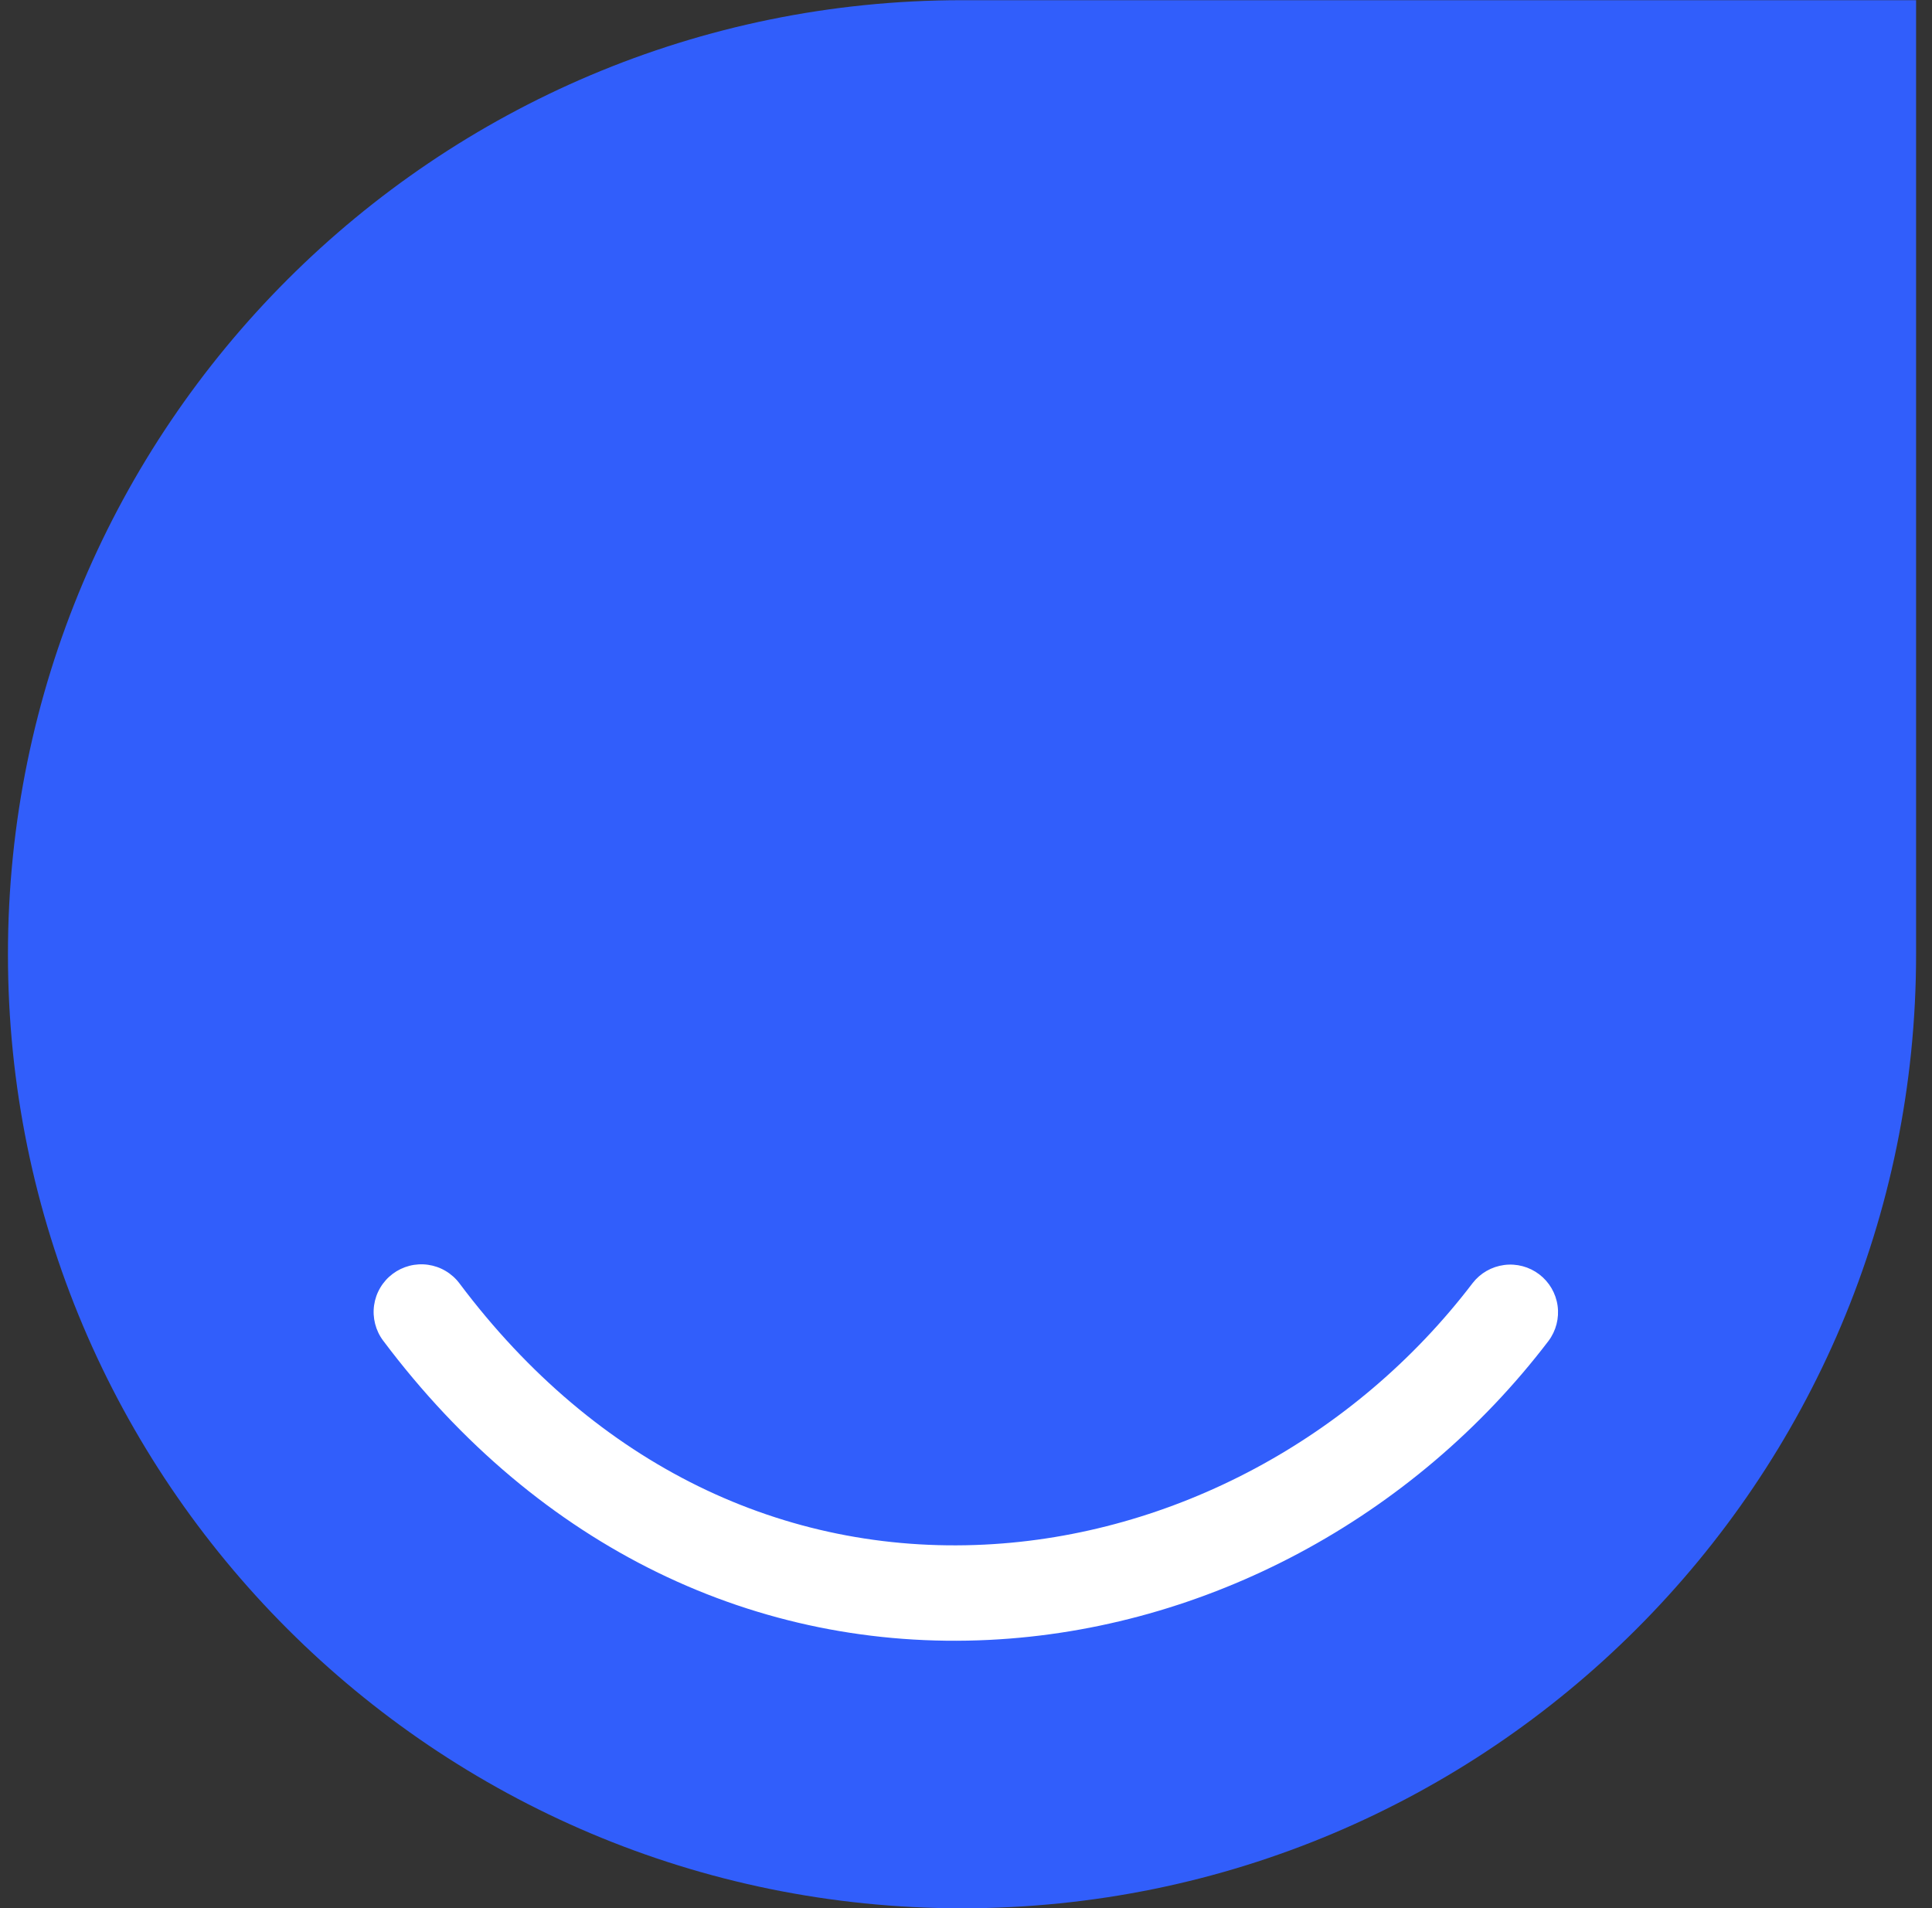
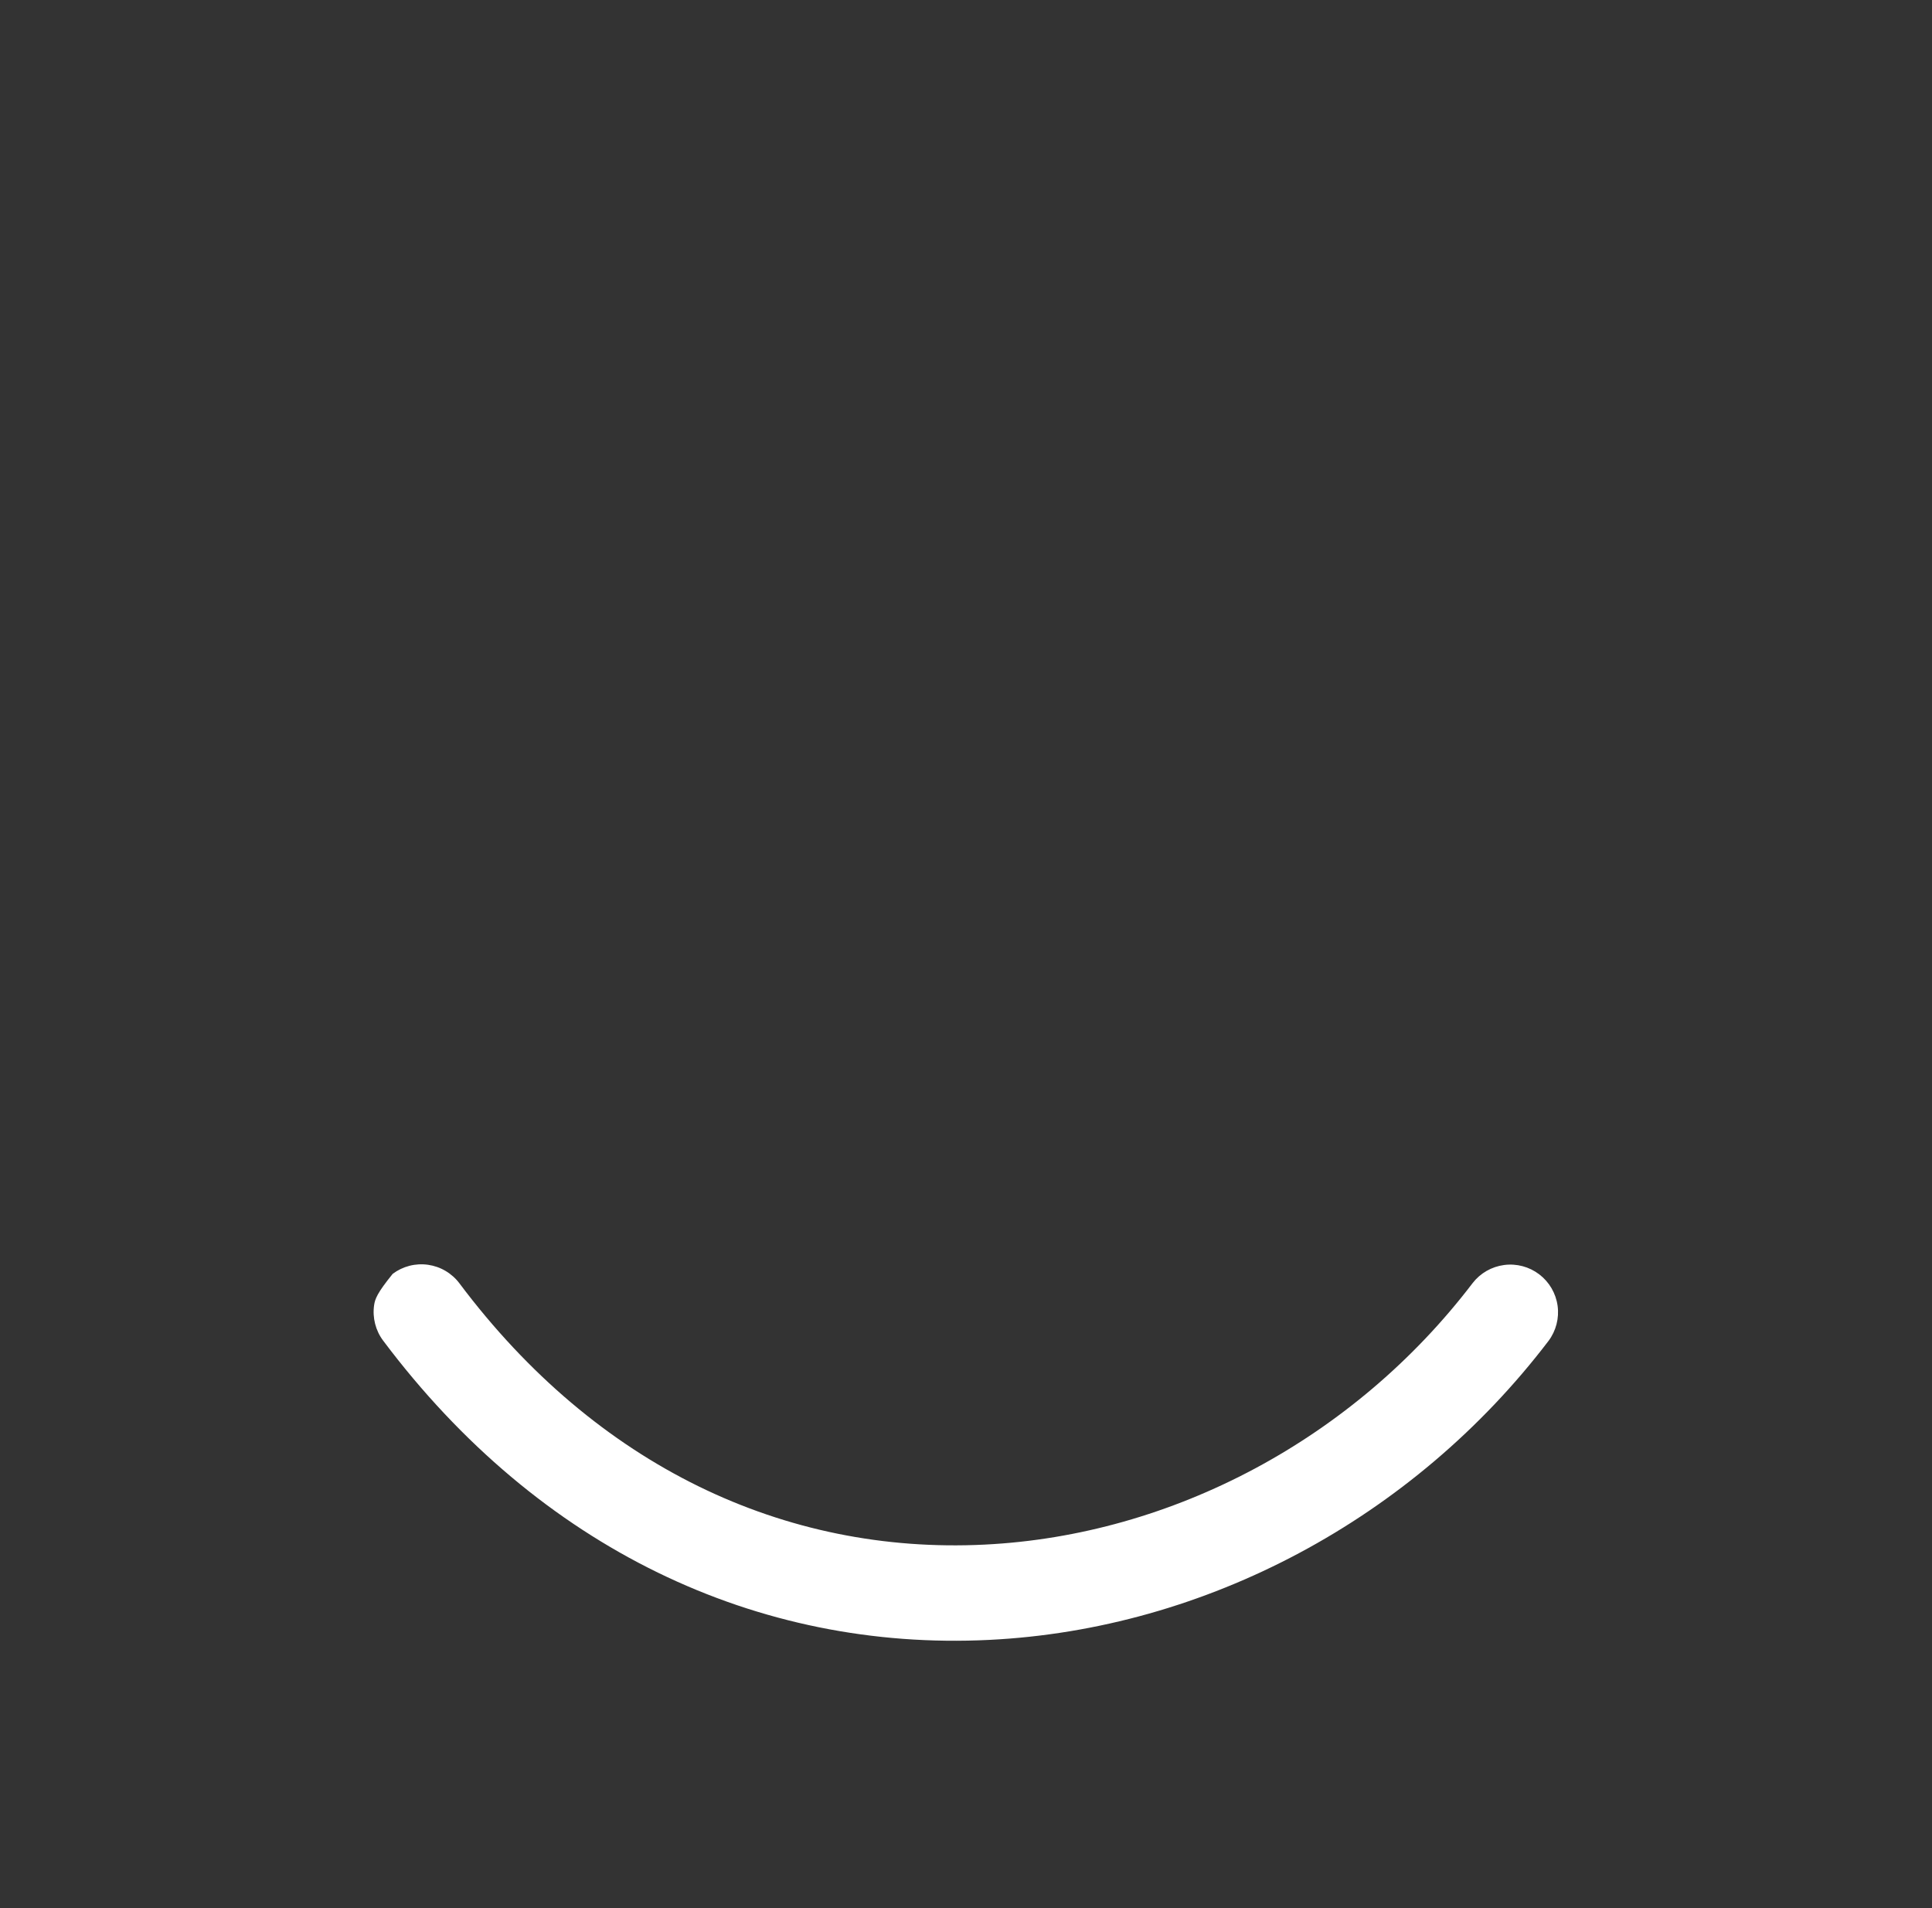
<svg xmlns="http://www.w3.org/2000/svg" fill="none" viewBox="0 0 81 80" height="80" width="81">
  <rect x="0" y="0" width="81" height="80" fill="#333333" stroke="none" />
-   <path fill="#315EFB" d="M0.333 40.008C0.333 17.916 18.242 0.008 40.333 0.008H80.333V40.008C80.333 62.099 62.424 80.008 40.333 80.008V80.008C18.242 80.008 0.333 62.099 0.333 40.008V40.008Z" />
-   <path fill="white" d="M16.064 56.208C22.609 64.934 31.761 69.234 41.471 68.755C50.55 68.308 59.251 63.663 64.922 56.22C65.238 55.798 65.375 55.267 65.303 54.745C65.23 54.222 64.954 53.749 64.534 53.429C64.114 53.109 63.585 52.968 63.061 53.037C62.538 53.106 62.063 53.378 61.74 53.796C56.778 60.308 49.167 64.372 41.274 64.76C32.891 65.174 25.012 61.472 19.264 53.808C19.107 53.598 18.909 53.421 18.683 53.287C18.457 53.153 18.207 53.065 17.947 53.028C17.687 52.991 17.422 53.005 17.168 53.07C16.913 53.136 16.674 53.25 16.464 53.408C16.254 53.565 16.077 53.763 15.943 53.989C15.809 54.215 15.721 54.465 15.684 54.725C15.647 54.985 15.662 55.25 15.727 55.504C15.792 55.759 15.906 55.998 16.064 56.208Z" />
+   <path fill="white" d="M16.064 56.208C22.609 64.934 31.761 69.234 41.471 68.755C50.55 68.308 59.251 63.663 64.922 56.22C65.238 55.798 65.375 55.267 65.303 54.745C65.23 54.222 64.954 53.749 64.534 53.429C64.114 53.109 63.585 52.968 63.061 53.037C62.538 53.106 62.063 53.378 61.74 53.796C56.778 60.308 49.167 64.372 41.274 64.76C32.891 65.174 25.012 61.472 19.264 53.808C19.107 53.598 18.909 53.421 18.683 53.287C18.457 53.153 18.207 53.065 17.947 53.028C17.687 52.991 17.422 53.005 17.168 53.07C16.913 53.136 16.674 53.25 16.464 53.408C15.809 54.215 15.721 54.465 15.684 54.725C15.647 54.985 15.662 55.25 15.727 55.504C15.792 55.759 15.906 55.998 16.064 56.208Z" />
</svg>